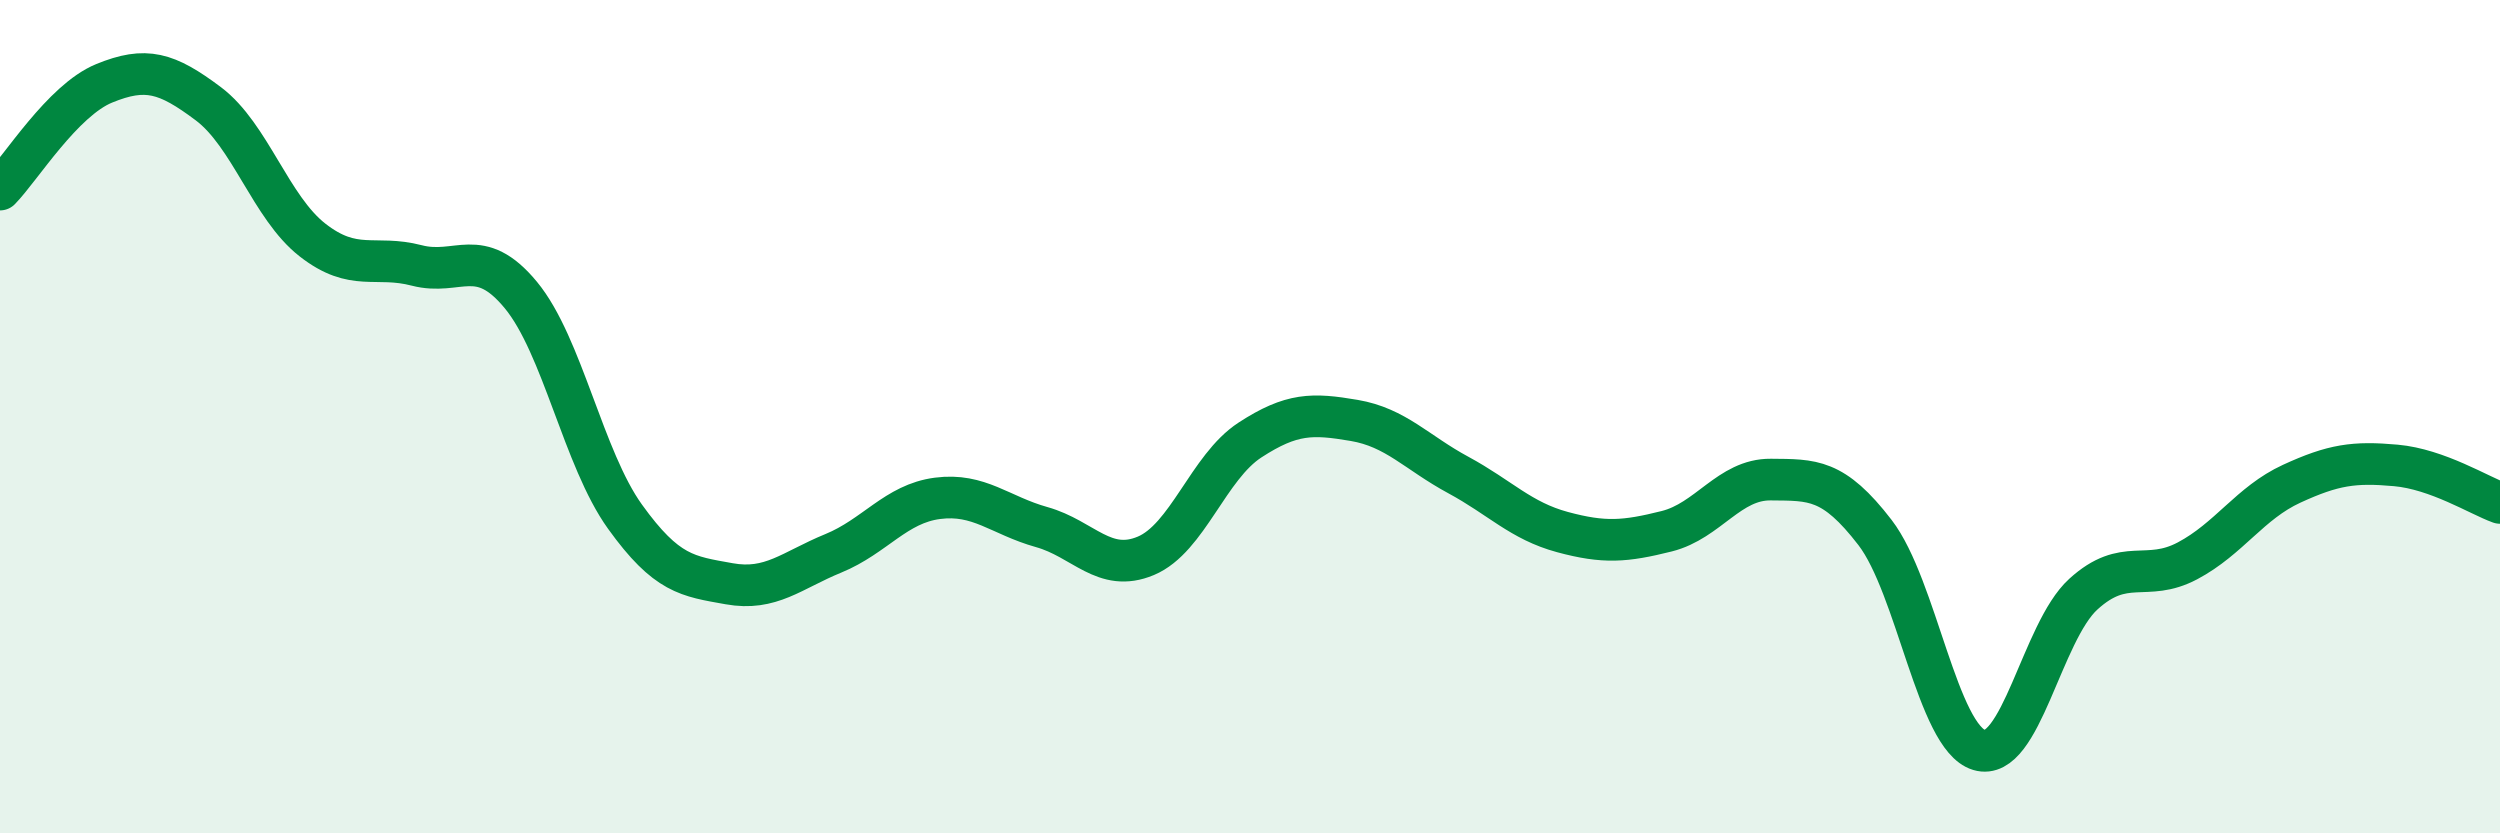
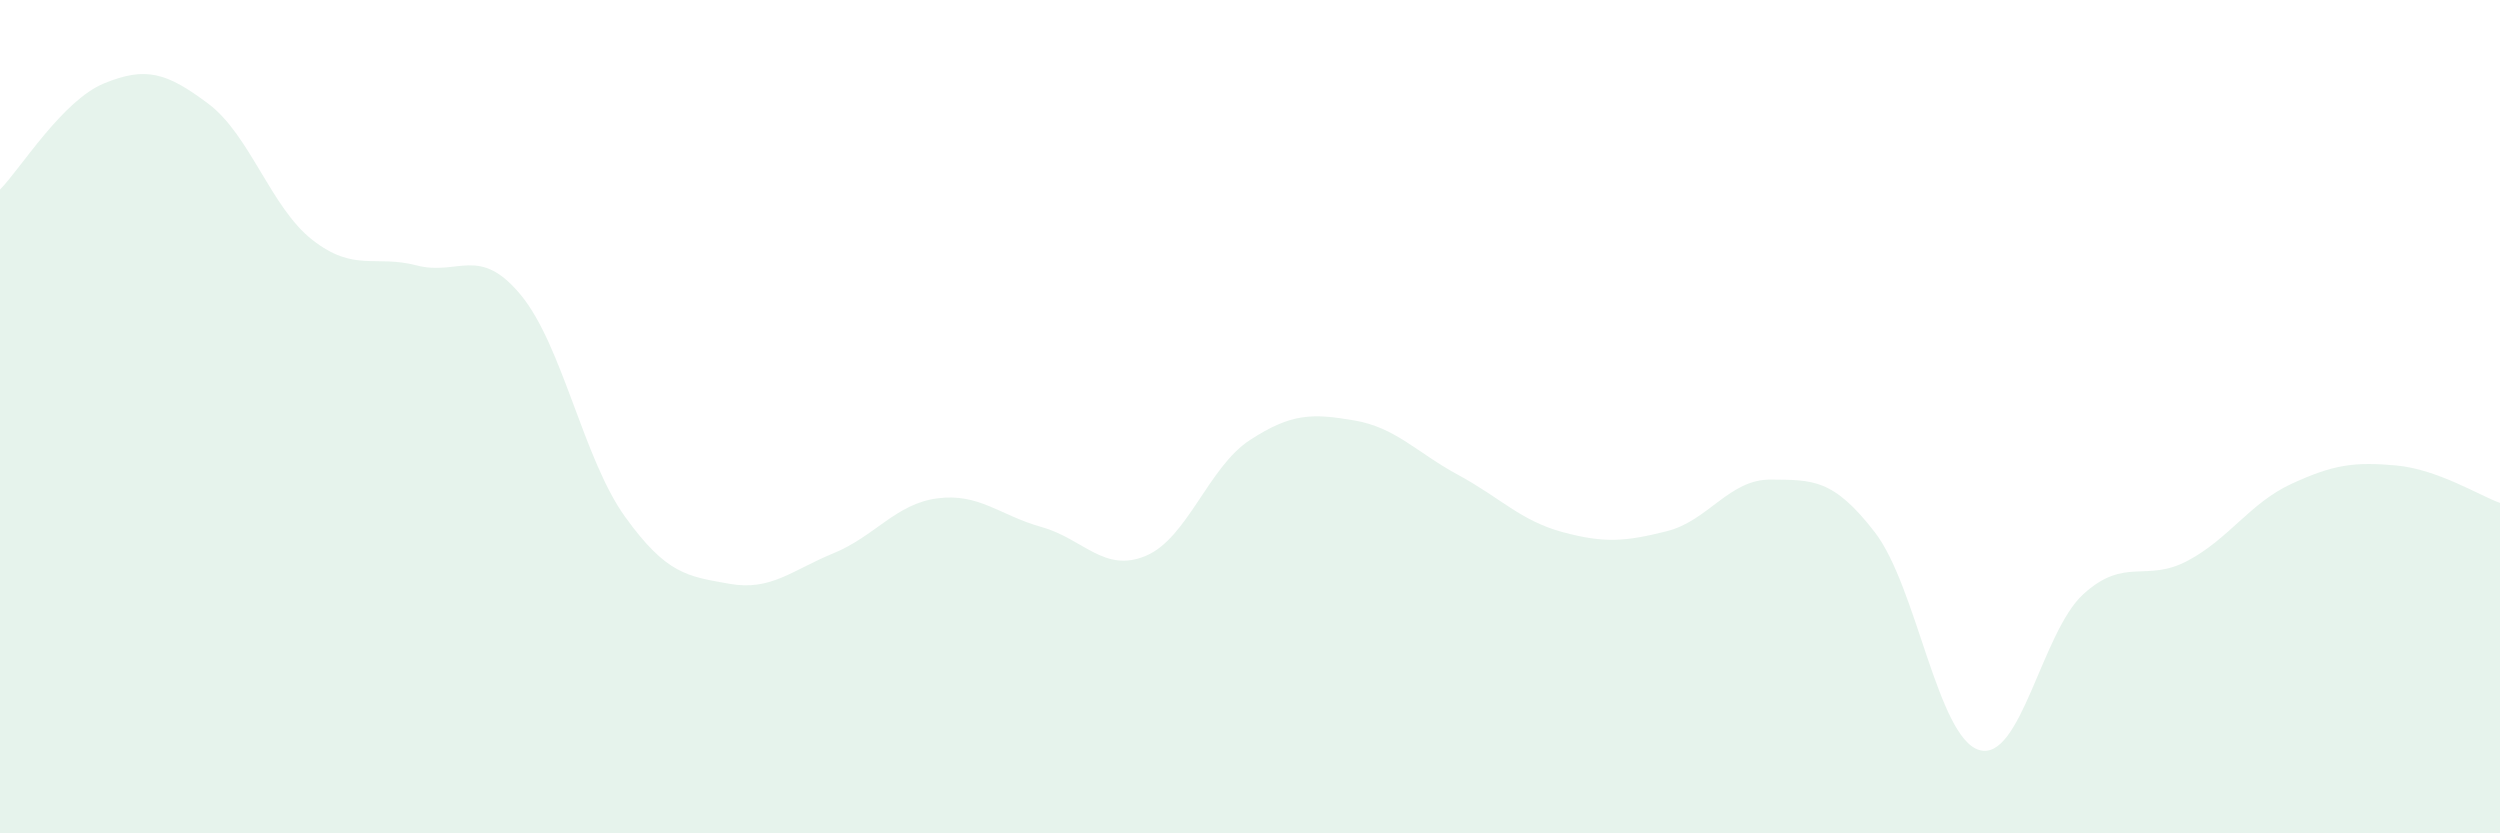
<svg xmlns="http://www.w3.org/2000/svg" width="60" height="20" viewBox="0 0 60 20">
  <path d="M 0,4.55 C 0.5,4.04 1.5,2.41 2.5,2 C 3.5,1.59 4,1.74 5,2.49 C 6,3.24 6.5,4.98 7.5,5.76 C 8.5,6.54 9,6.11 10,6.37 C 11,6.63 11.5,5.87 12.5,7.08 C 13.5,8.29 14,11.01 15,12.4 C 16,13.79 16.5,13.83 17.5,14.01 C 18.5,14.19 19,13.69 20,13.28 C 21,12.87 21.5,12.09 22.5,11.96 C 23.5,11.83 24,12.37 25,12.65 C 26,12.93 26.5,13.76 27.5,13.34 C 28.5,12.92 29,11.21 30,10.56 C 31,9.91 31.5,9.92 32.5,10.09 C 33.5,10.26 34,10.86 35,11.4 C 36,11.94 36.5,12.5 37.5,12.77 C 38.5,13.04 39,13 40,12.75 C 41,12.5 41.5,11.5 42.5,11.51 C 43.5,11.52 44,11.48 45,12.78 C 46,14.08 46.5,17.7 47.5,18 C 48.5,18.3 49,15.17 50,14.26 C 51,13.35 51.5,13.99 52.5,13.46 C 53.5,12.93 54,12.07 55,11.61 C 56,11.15 56.5,11.08 57.5,11.17 C 58.5,11.26 59.5,11.89 60,12.07L60 20L0 20Z" fill="#008740" opacity="0.1" stroke-linecap="round" stroke-linejoin="round" />
-   <path d="M 0,4.55 C 0.5,4.04 1.5,2.41 2.5,2 C 3.5,1.59 4,1.74 5,2.49 C 6,3.24 6.5,4.98 7.5,5.76 C 8.5,6.54 9,6.11 10,6.37 C 11,6.63 11.5,5.87 12.5,7.08 C 13.5,8.29 14,11.01 15,12.4 C 16,13.79 16.5,13.83 17.5,14.01 C 18.5,14.19 19,13.69 20,13.28 C 21,12.87 21.5,12.09 22.5,11.96 C 23.5,11.83 24,12.37 25,12.65 C 26,12.93 26.5,13.76 27.5,13.34 C 28.5,12.92 29,11.21 30,10.56 C 31,9.91 31.5,9.92 32.5,10.09 C 33.5,10.26 34,10.86 35,11.4 C 36,11.94 36.5,12.5 37.5,12.77 C 38.5,13.04 39,13 40,12.75 C 41,12.5 41.5,11.5 42.5,11.51 C 43.5,11.52 44,11.48 45,12.78 C 46,14.08 46.5,17.7 47.5,18 C 48.5,18.3 49,15.17 50,14.26 C 51,13.35 51.5,13.99 52.5,13.46 C 53.5,12.93 54,12.07 55,11.61 C 56,11.15 56.5,11.08 57.5,11.17 C 58.5,11.26 59.5,11.89 60,12.07" stroke="#008740" stroke-width="1" fill="none" stroke-linecap="round" stroke-linejoin="round" />
</svg>